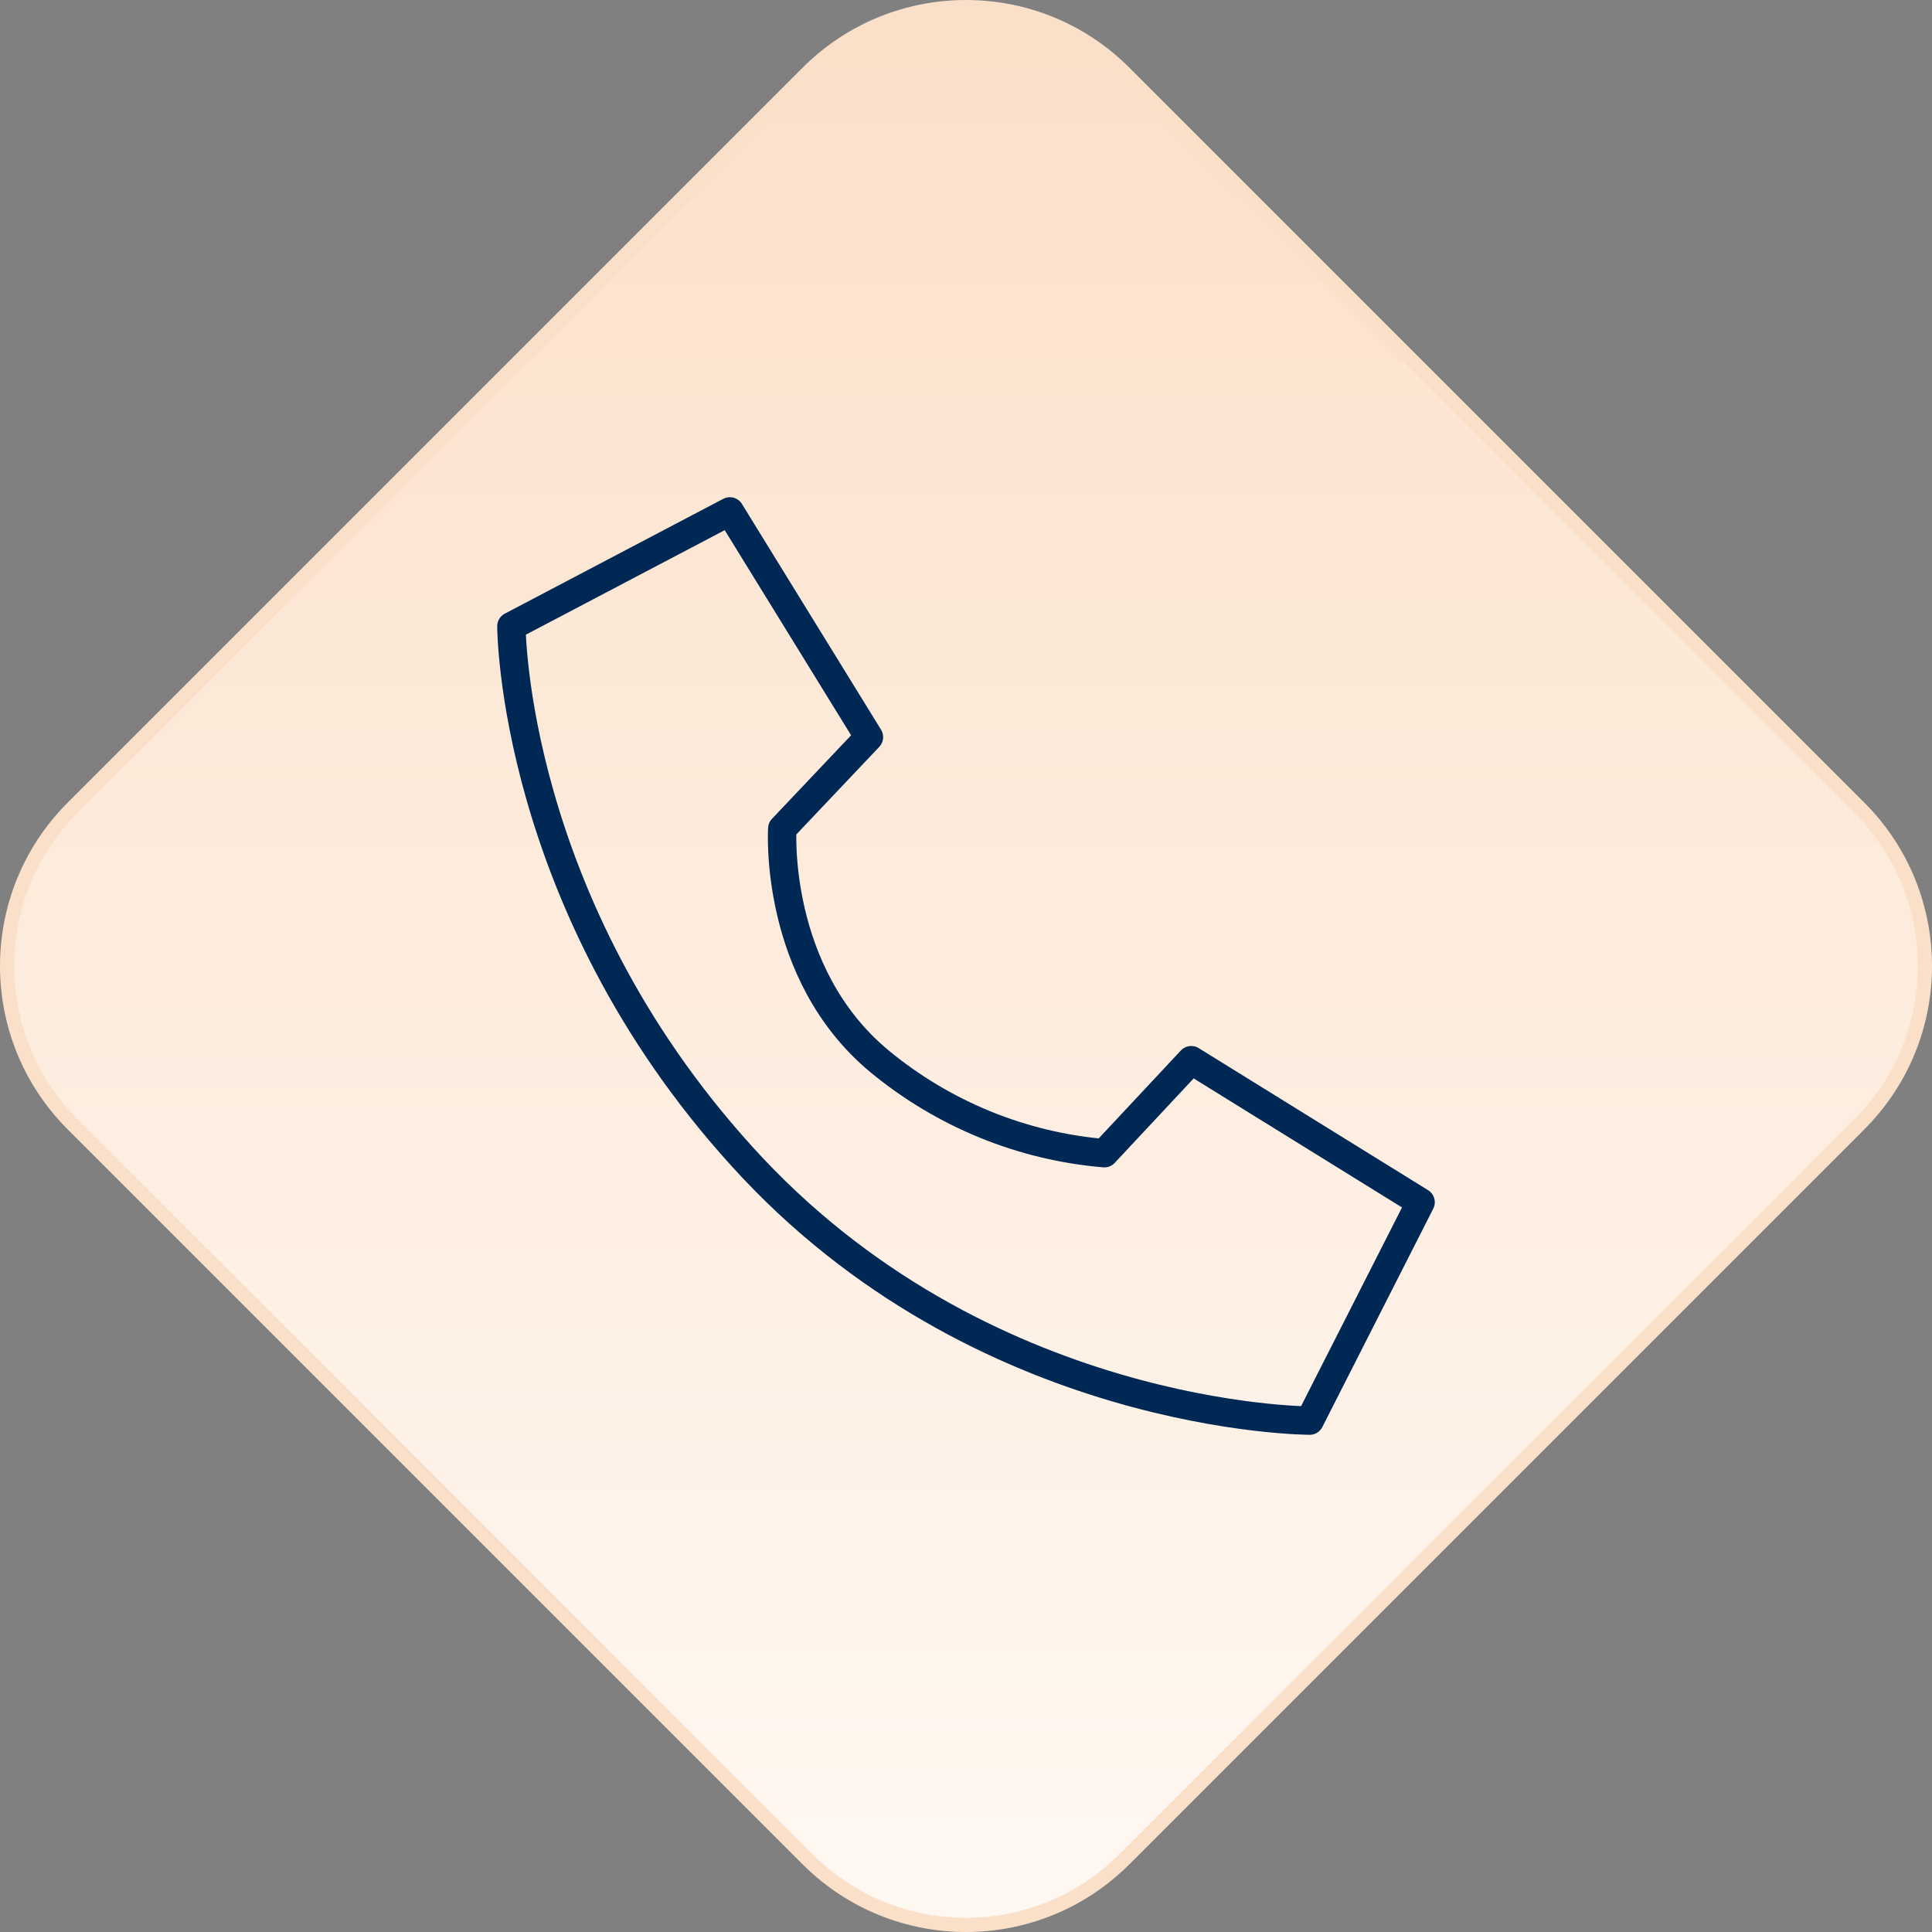
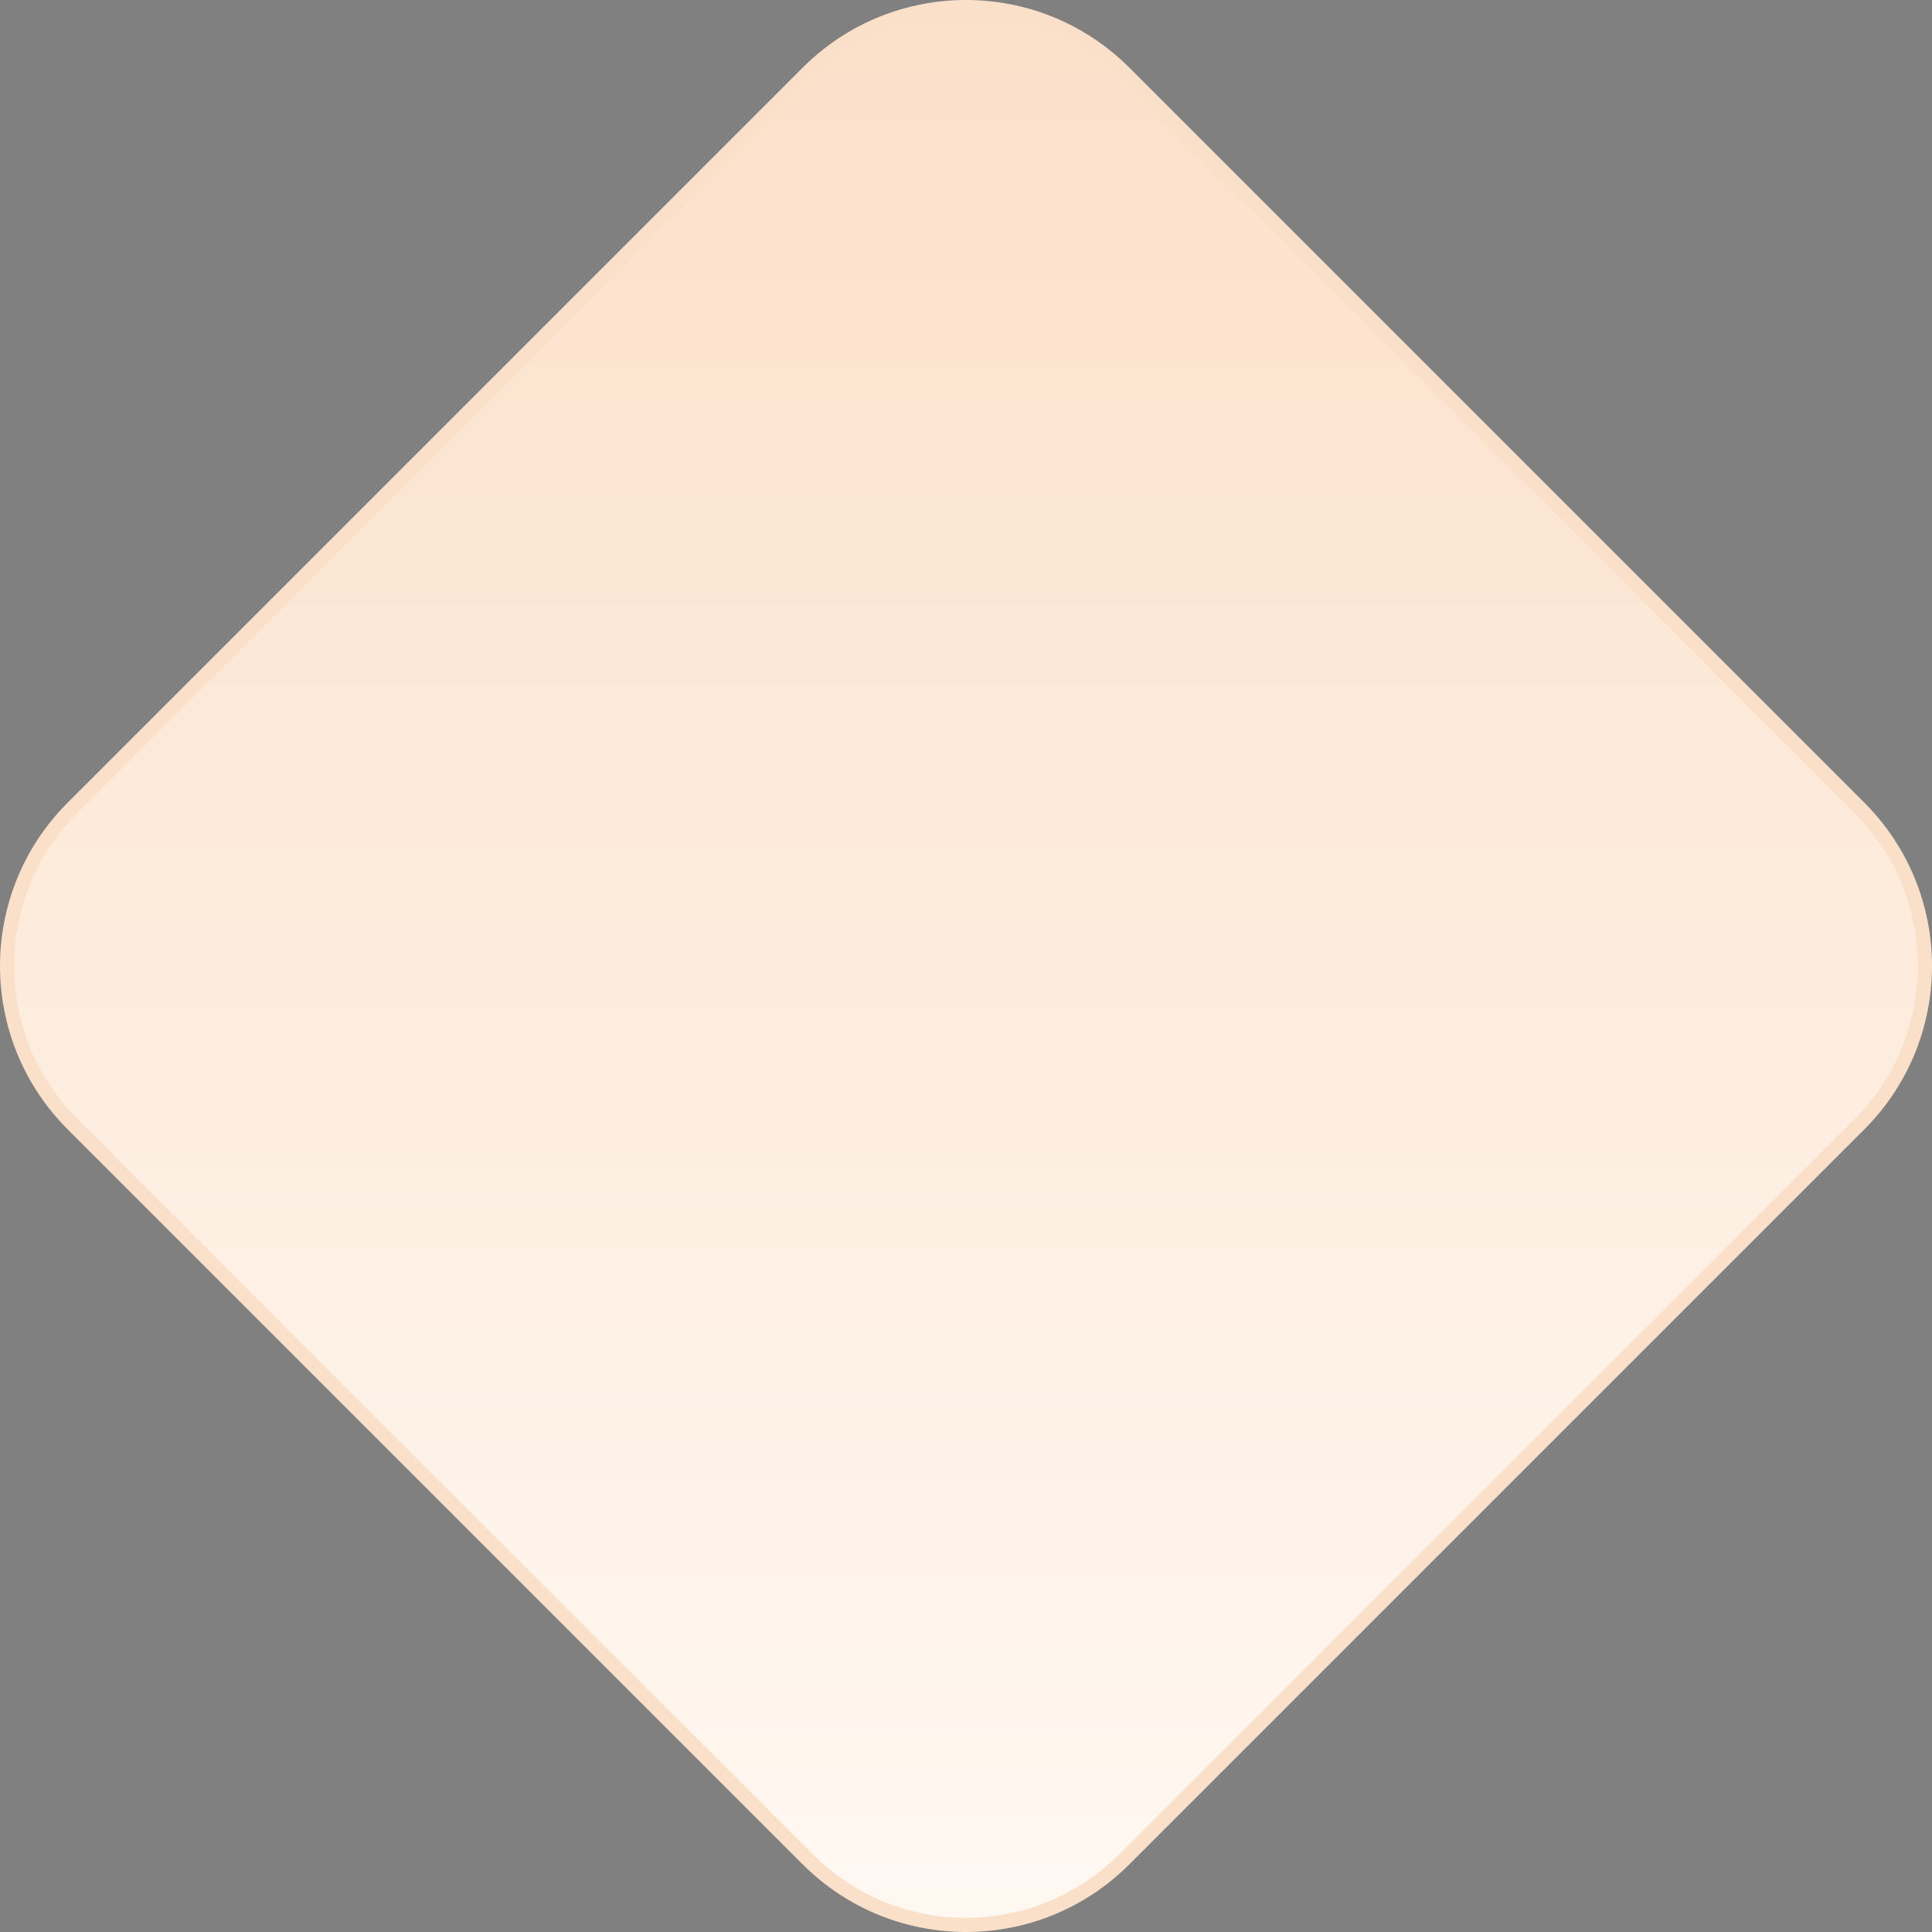
<svg xmlns="http://www.w3.org/2000/svg" width="136" height="136" viewBox="0 0 136 136" fill="none">
  <rect x="0" y="0" width="136" height="136" fill="#808080" stroke="none" />
  <path d="M5.116 79.144C-1.039 72.989 -1.039 63.011 5.116 56.856L56.856 5.116C63.011 -1.039 72.989 -1.039 79.144 5.116L130.884 56.856C137.039 63.011 137.039 72.989 130.884 79.144L79.144 130.884C72.989 137.039 63.011 137.039 56.856 130.884L5.116 79.144Z" fill="url(#paint0_linear_1683_119)" stroke="#FBE0C9" />
  <mask id="mask0_1683_119" style="mask-type:alpha" maskUnits="userSpaceOnUse" x="24" y="24" width="88" height="88">
    <rect x="24" y="24" width="88" height="88" fill="#D9D9D9" />
  </mask>
  <g mask="url(#mask0_1683_119)">
-     <path d="M36 44.082L51.376 36L61.166 51.888L55.067 58.329C55.067 58.329 54.417 68.484 61.901 74.701C66.41 78.429 71.933 80.687 77.738 81.177L83.855 74.631L100 84.63L92.192 100C92.192 100 69.025 100 52.197 81.366C36 63.51 36 44.082 36 44.082Z" stroke="#002855" stroke-width="2" stroke-miterlimit="10" stroke-linejoin="round" />
-   </g>
+     </g>
  <defs>
    <linearGradient id="paint0_linear_1683_119" x1="68" y1="0" x2="68" y2="136" gradientUnits="userSpaceOnUse">
      <stop stop-color="#FBE0C9" />
      <stop offset="1" stop-color="#FFF8F2" />
    </linearGradient>
  </defs>
</svg>